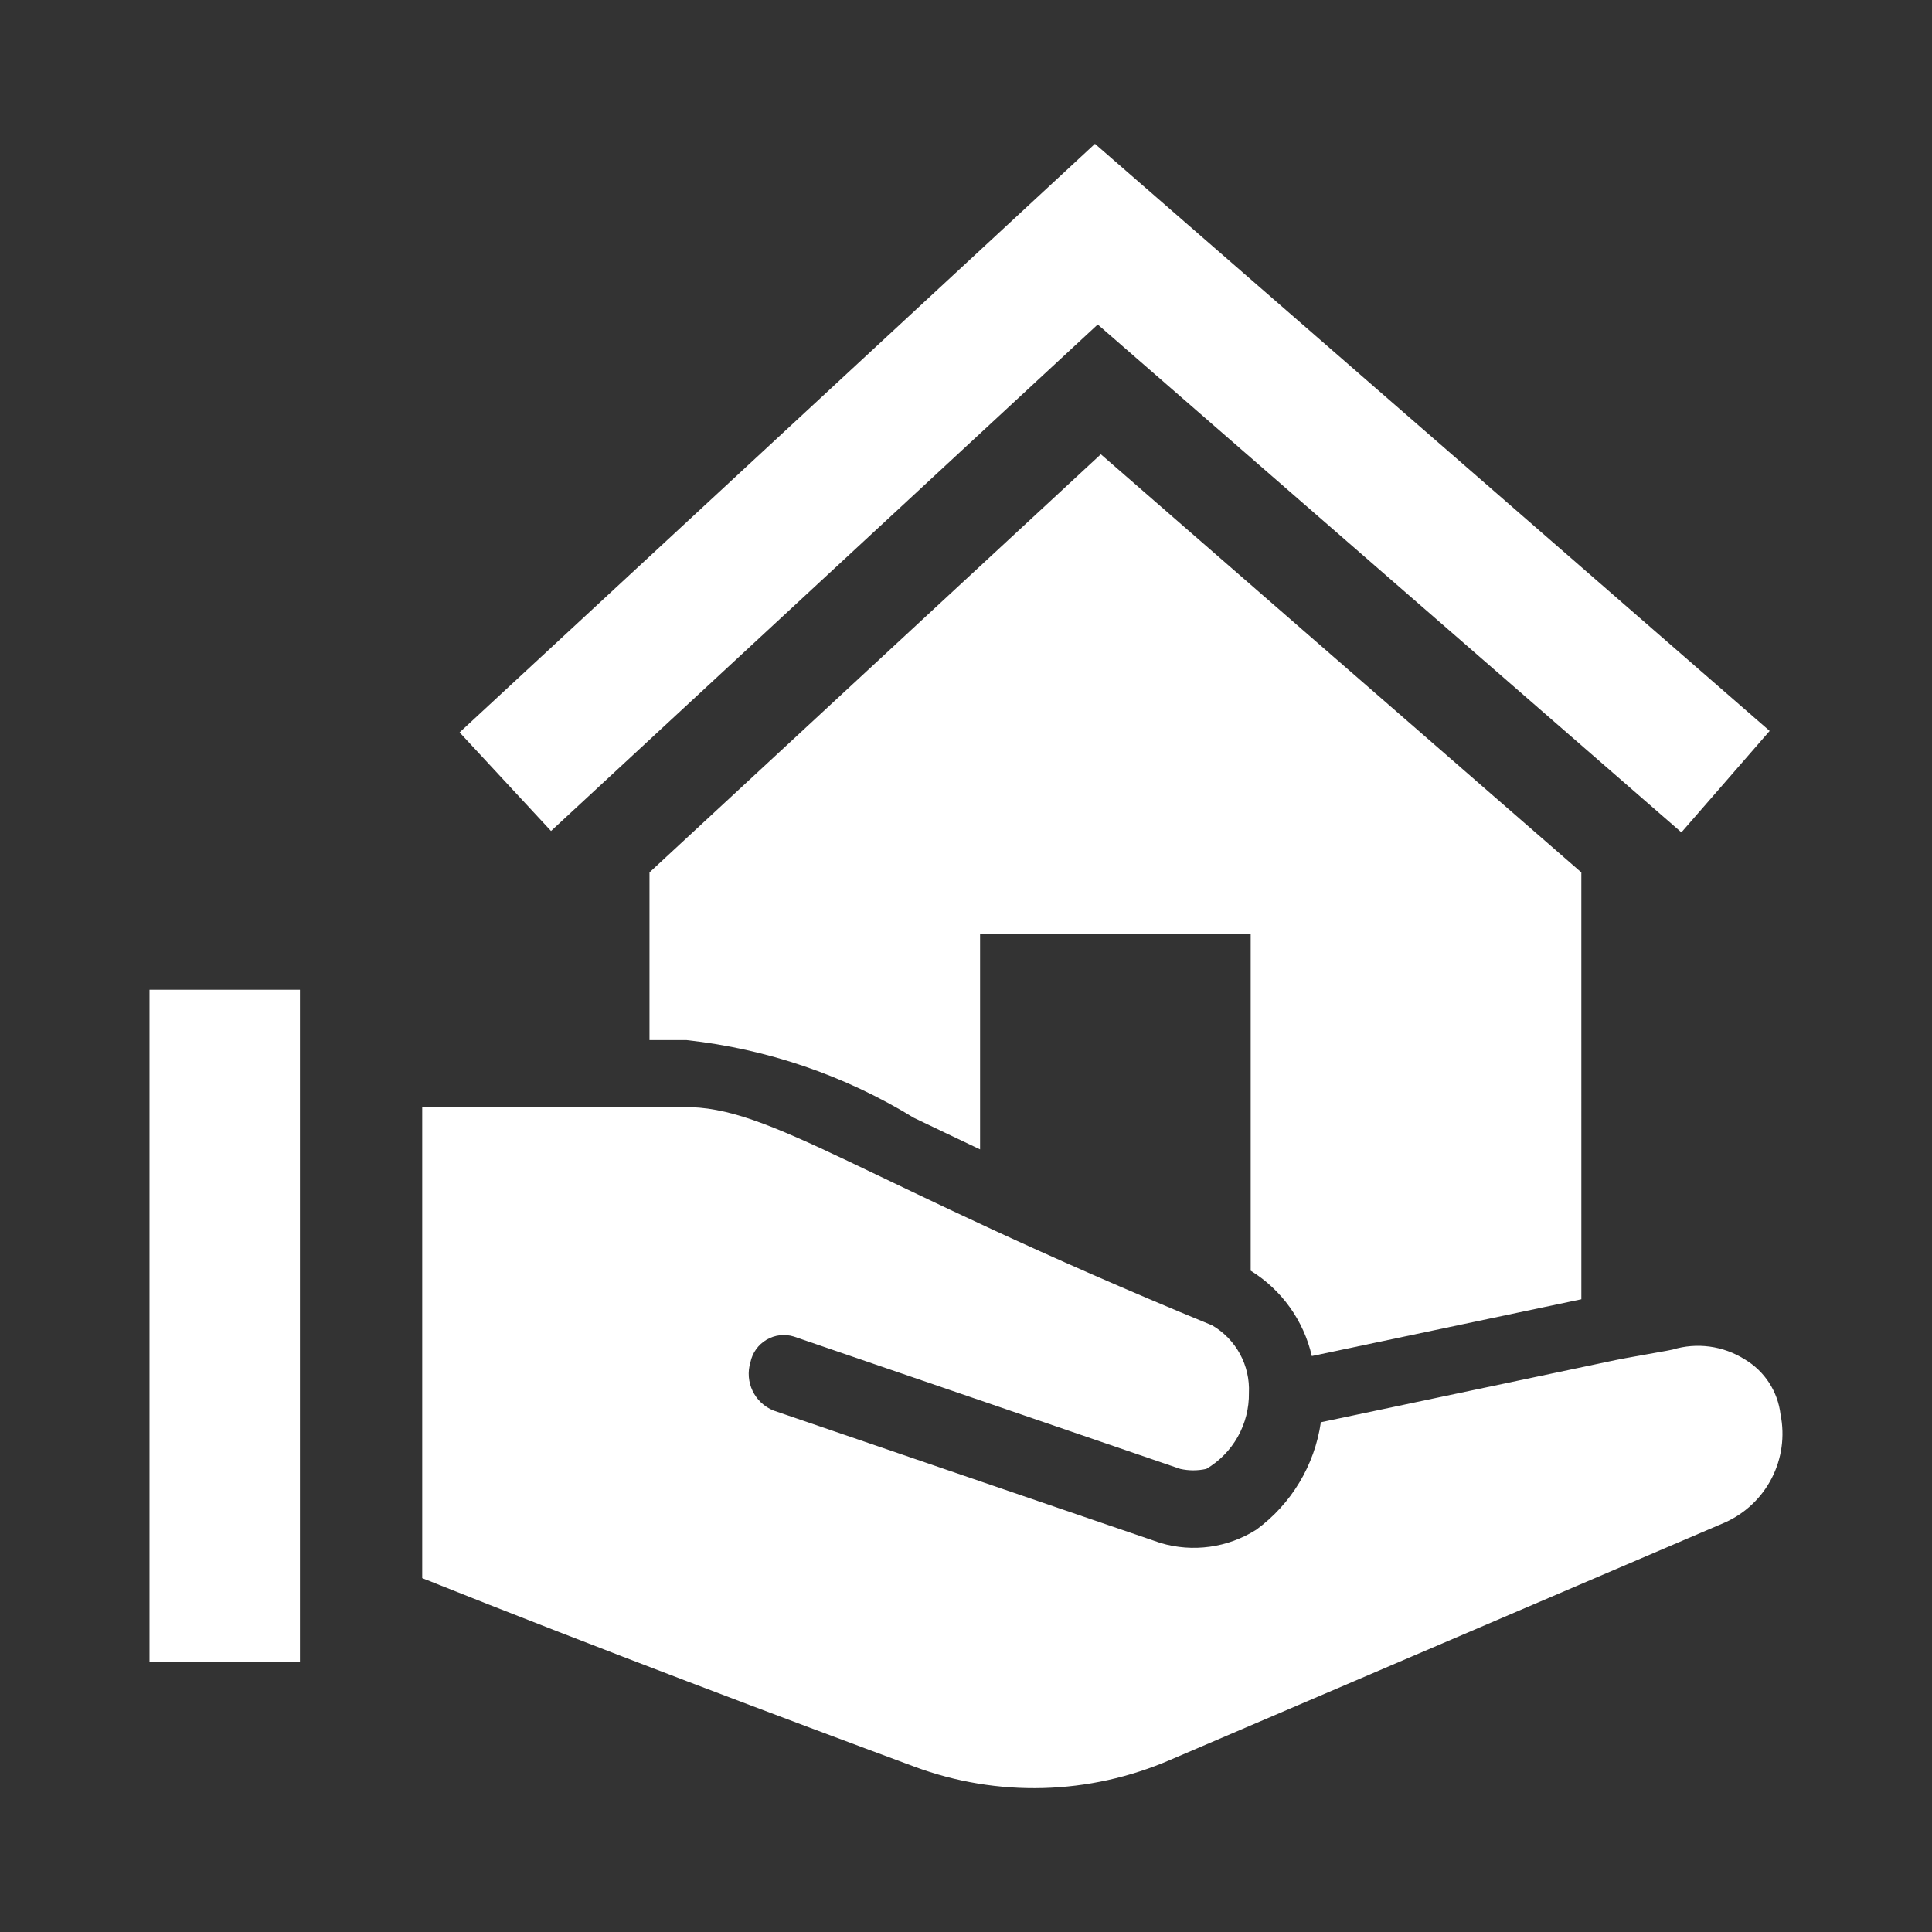
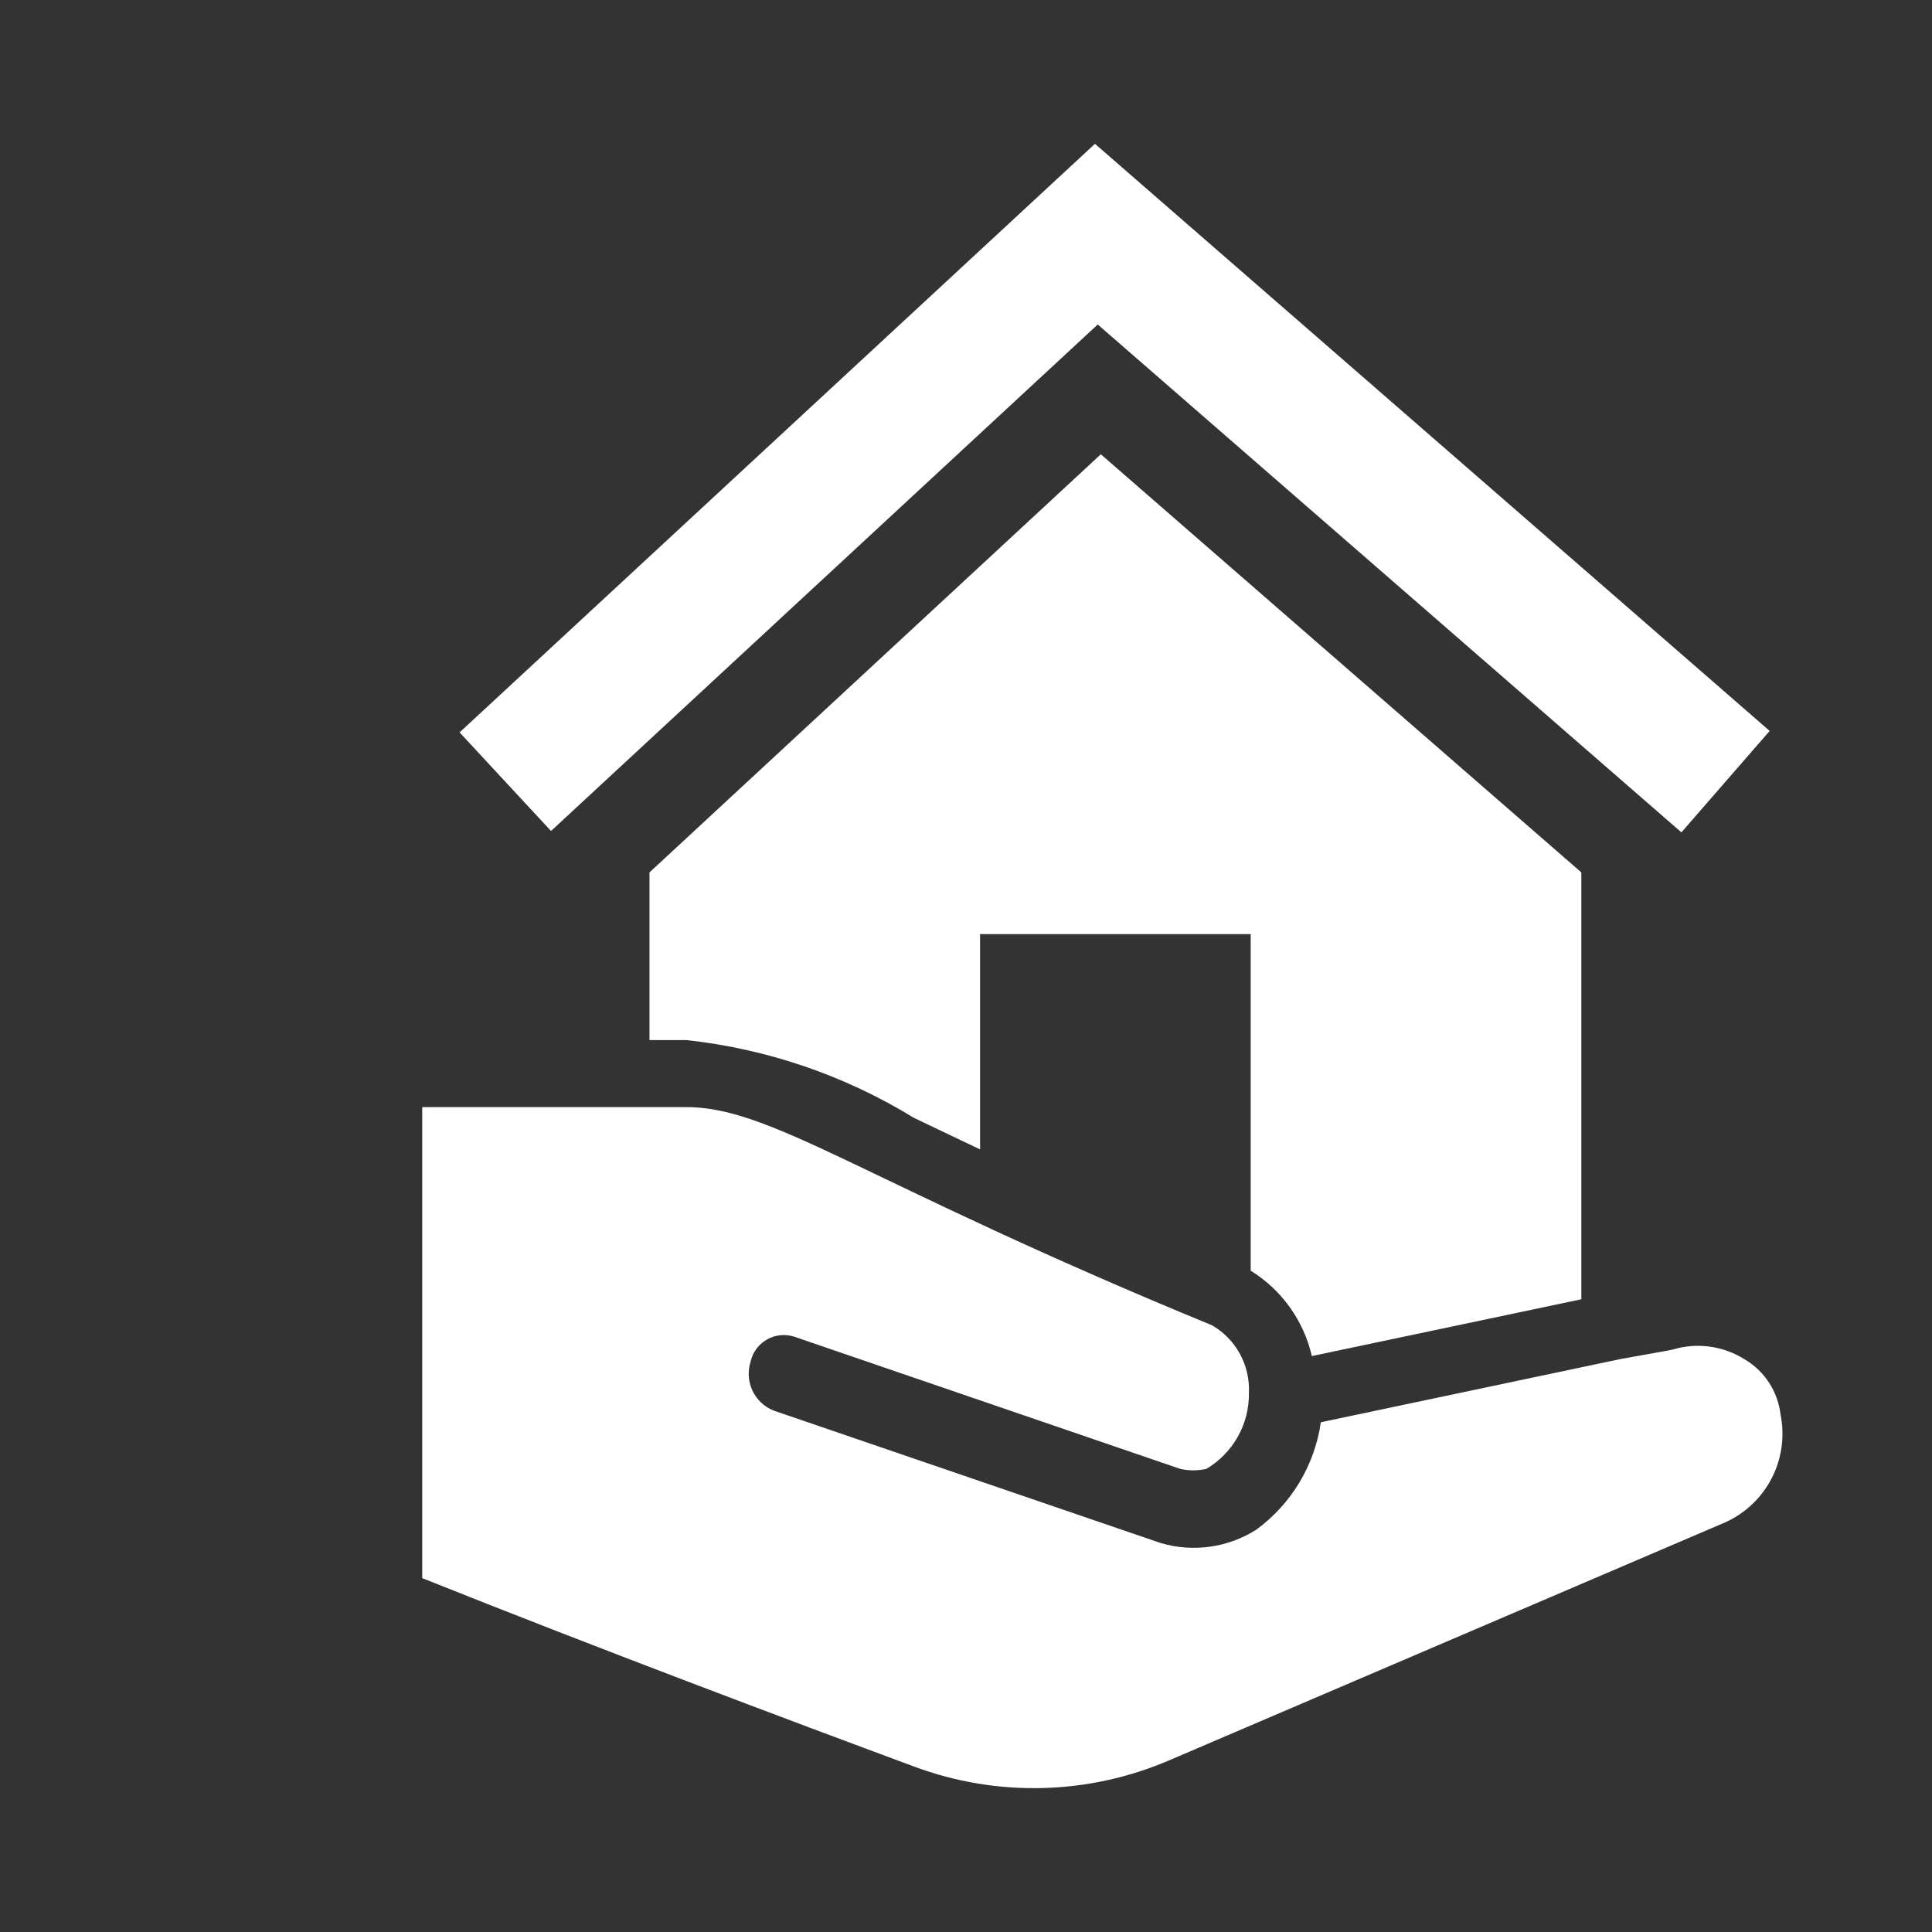
<svg xmlns="http://www.w3.org/2000/svg" width="512pt" height="512pt" version="1.1" viewBox="0 0 512 512">
  <rect x="0" y="0" width="512" height="512" fill="#333333" stroke="none" />
  <g fill="#fff">
    <path d="m290.91 85.996 154.68 134.59 23.387-26.883-178.8-155.59-168.38 155.98 24.23 26.129z" />
-     <path d="m39.625 262.29h39.863v178.12h-39.863z" />
    <path d="m347.65 359.37 71.426-15.051-0.004-113.12-127.34-110.81-119.61 110.81v44.434h9.836v0.004c21.348 2.332 41.91 9.363 60.215 20.59 5.285 2.523 11.137 5.34 17.555 8.375v-57.055h71.715v89.199c8.207 5.07 14.043 13.219 16.203 22.621z" />
    <path d="m471.86 374.86c-0.707-6.094-4.223-11.508-9.508-14.625-5.688-3.59-12.656-4.531-19.09-2.582l-1.555 0.312-12.25 2.195-79.414 16.75h-0.004c-1.648 11.414-7.824 21.68-17.133 28.488-7.547 4.773-16.785 6.055-25.344 3.512l-102.58-35.109c-5.047-2.039-7.699-7.594-6.109-12.801 0.516-2.492 2.059-4.648 4.246-5.941 2.191-1.297 4.824-1.609 7.258-0.859l102.4 35.07c2.277 0.508 4.637 0.508 6.91 0 3.488-2.059 6.367-5.004 8.352-8.539 1.98-3.531 2.992-7.523 2.934-11.574 0.172-3.59-0.645-7.16-2.359-10.32-1.715-3.16-4.266-5.789-7.371-7.602-93.402-38.398-117.03-58.352-140.27-57.836h-69.082v124.82c46.5 18.598 97.645 37.816 130.41 49.957 22.023 8.191 46.363 7.535 67.914-1.828l146.93-62.883c5.336-2.391 9.699-6.519 12.375-11.719s3.5-11.152 2.344-16.883z" />
  </g>
</svg>